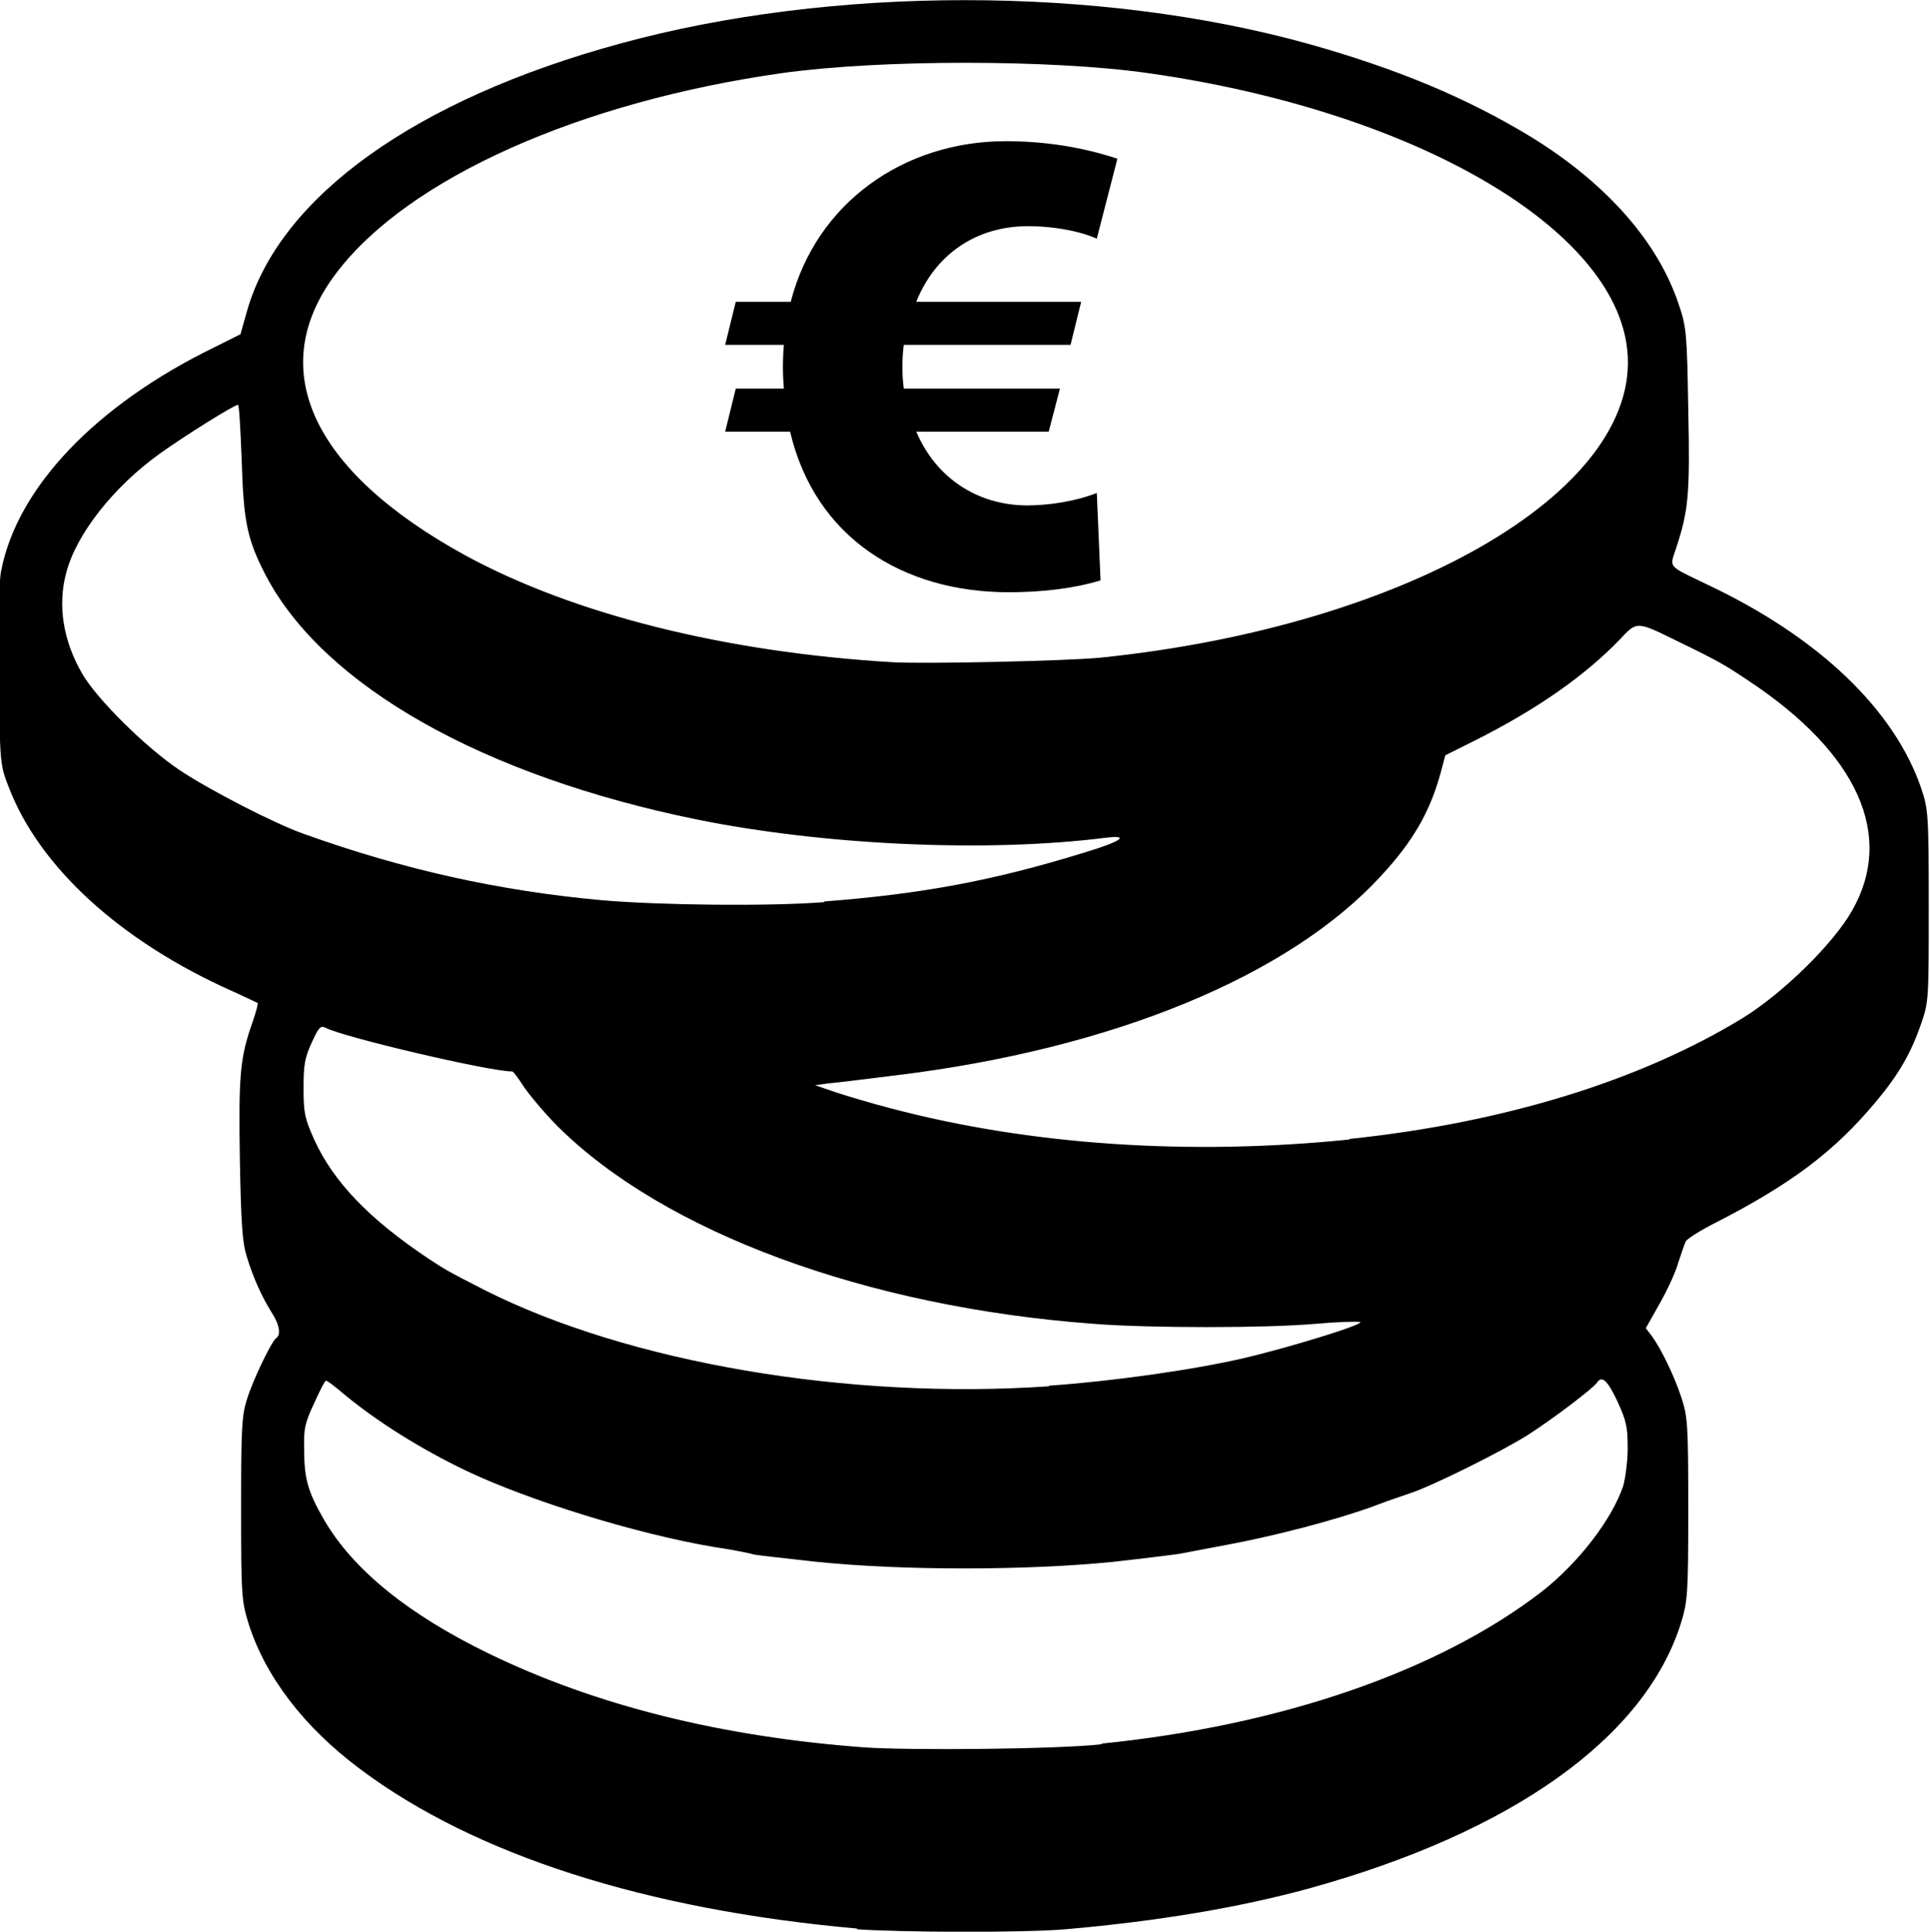
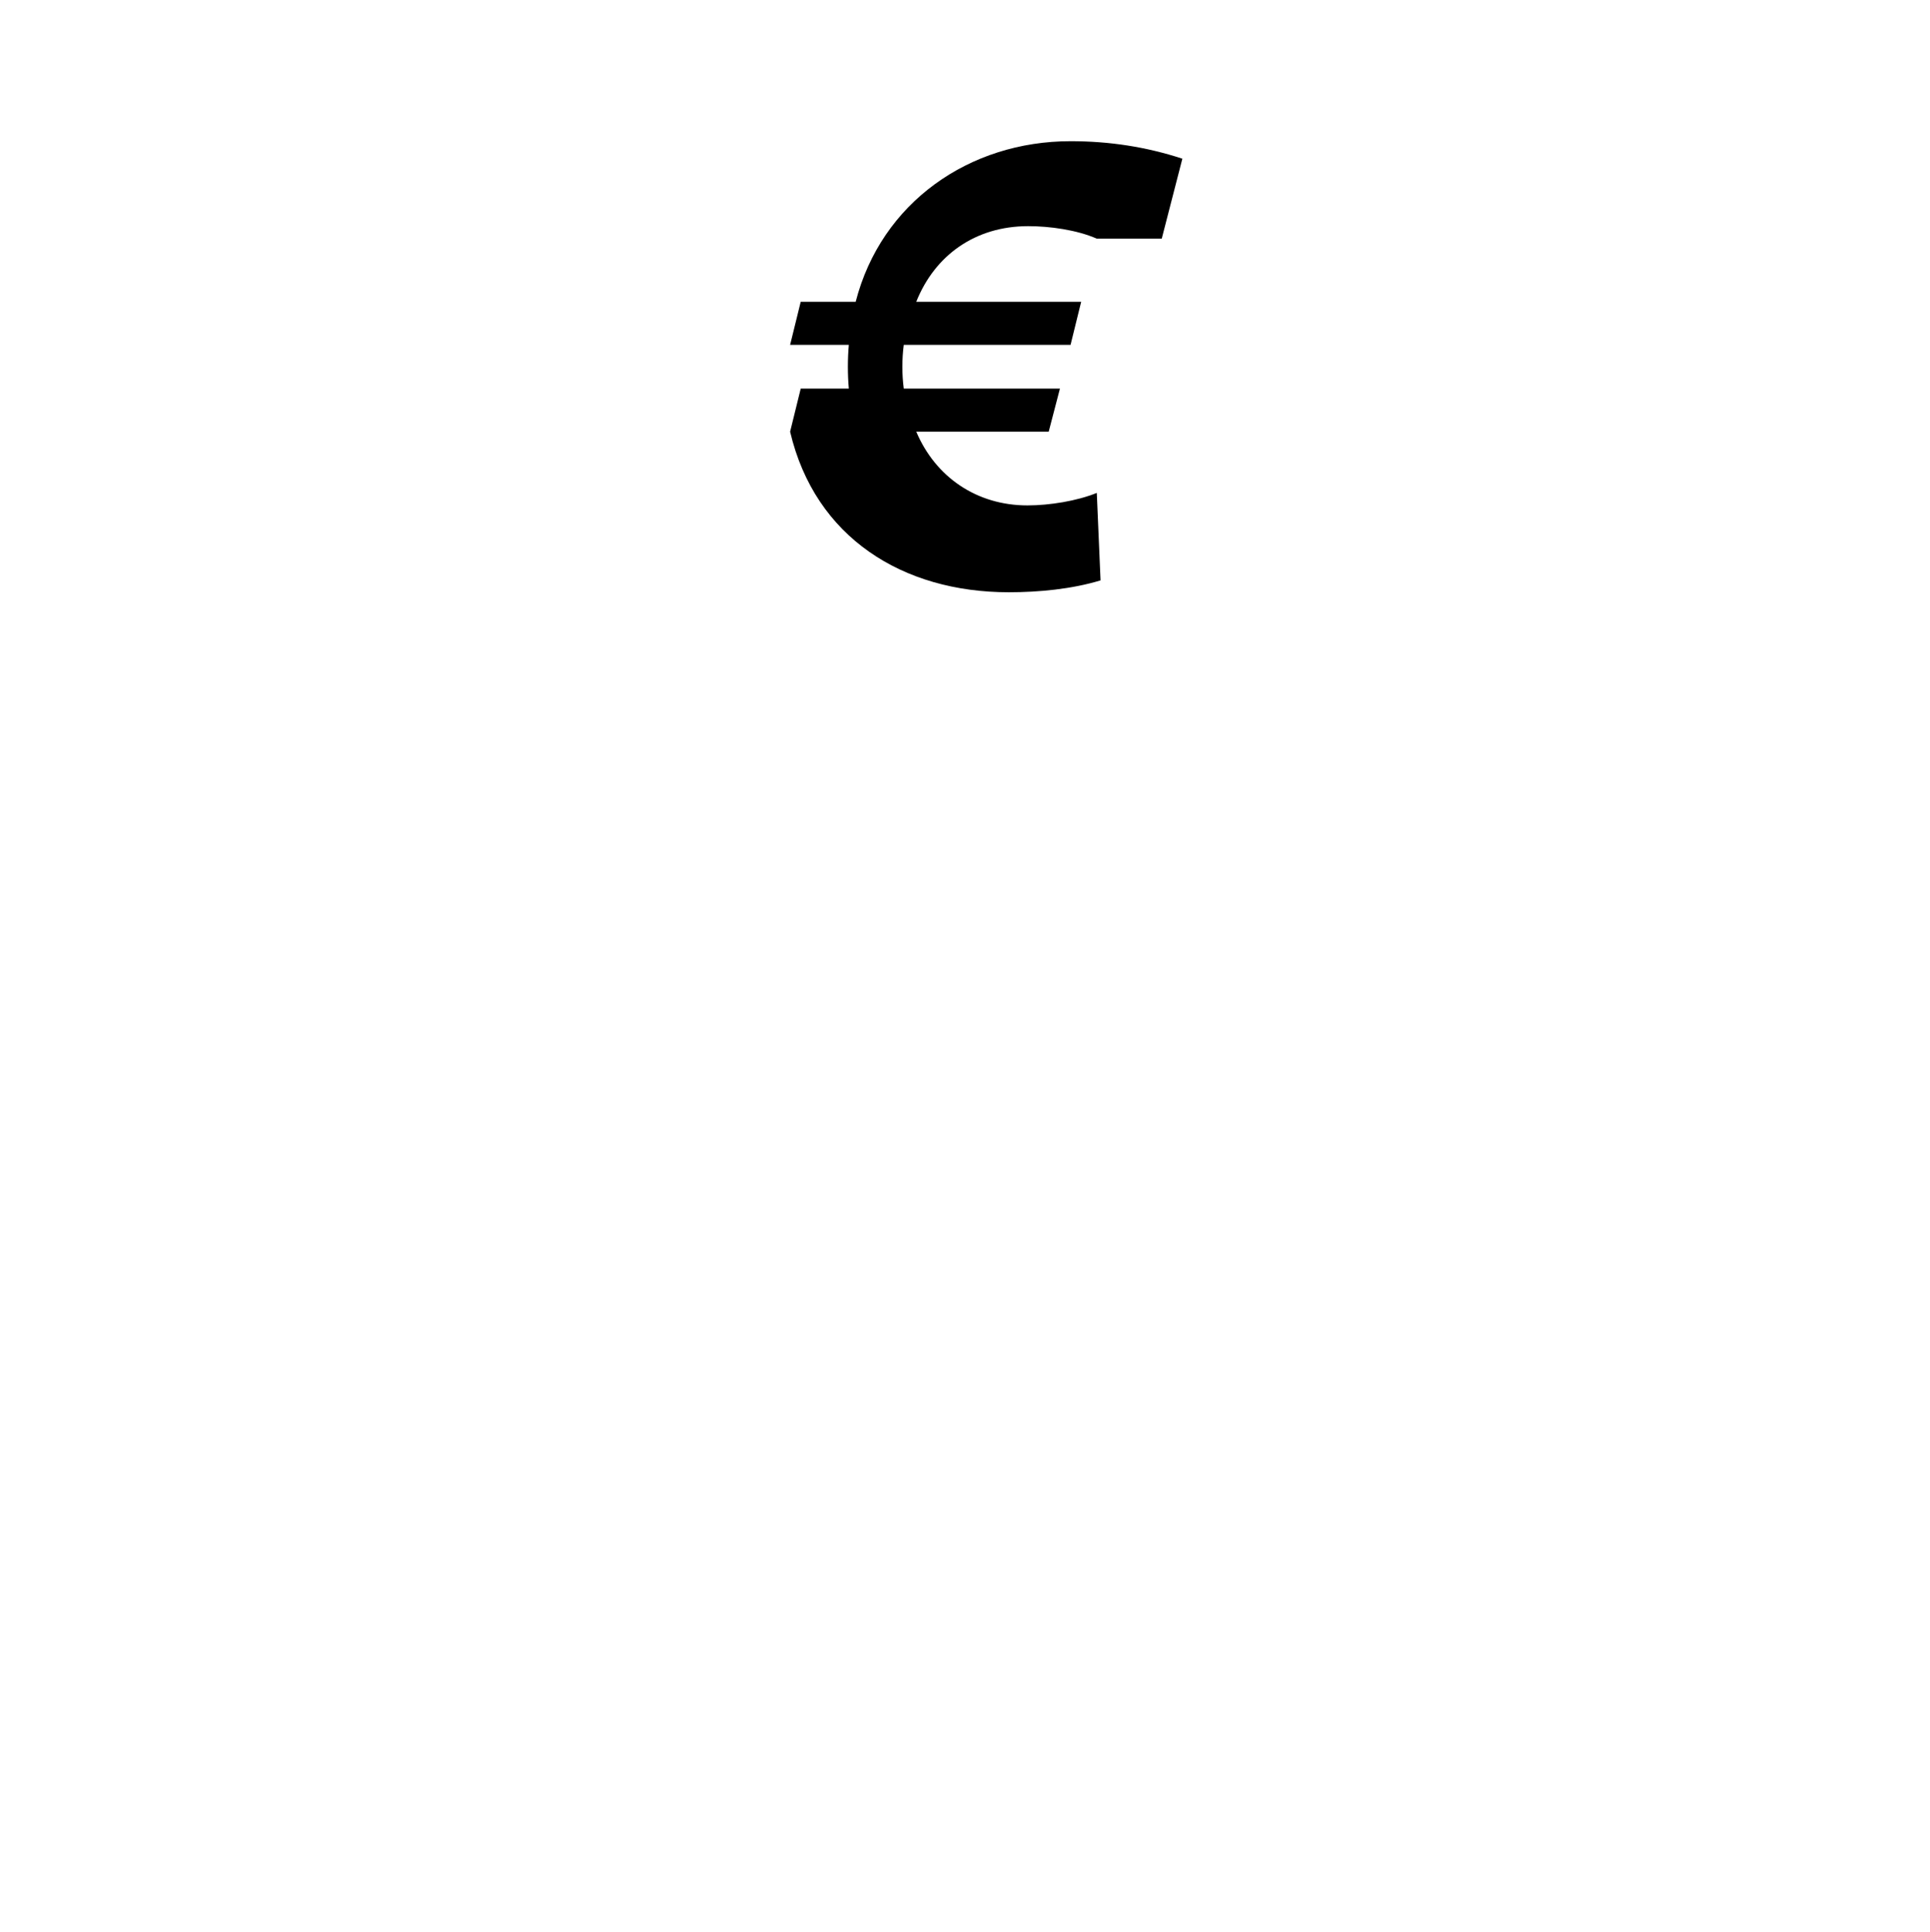
<svg xmlns="http://www.w3.org/2000/svg" id="Ebene_2" viewBox="0 0 30.9 30.92">
  <g id="svg4993">
-     <path id="path21973" d="m13.73,30.87c-3.39-.3-6.13-1.18-7.96-2.55-.9-.67-1.52-1.48-1.79-2.33-.11-.36-.12-.43-.12-1.83,0-1.29.01-1.49.09-1.75.1-.33.4-.94.47-.99.08-.05.06-.21-.07-.41-.15-.24-.3-.56-.4-.9-.07-.22-.09-.51-.11-1.55-.02-1.35,0-1.62.2-2.19.06-.17.1-.32.08-.32-.01,0-.19-.09-.39-.18-1.8-.8-3.1-1.99-3.59-3.27-.14-.36-.14-.37-.16-1.77-.01-.94,0-1.51.04-1.7.26-1.33,1.52-2.65,3.41-3.57l.42-.21.11-.39c.53-1.82,2.7-3.37,5.96-4.26,3.39-.93,7.67-.93,11.02,0,1.43.4,2.55.87,3.57,1.49,1.22.75,2.04,1.69,2.37,2.69.12.35.13.46.15,1.68.03,1.36,0,1.62-.19,2.2-.11.34-.16.28.5.6,1.78.84,2.99,2,3.42,3.26.11.33.12.4.12,1.88s0,1.54-.12,1.88c-.16.47-.36.82-.73,1.26-.66.79-1.35,1.31-2.56,1.93-.24.12-.46.26-.48.3-.02.04-.07.19-.12.34-.04.15-.18.45-.3.66l-.22.39.1.13c.15.21.35.62.47.98.1.31.11.42.11,1.79s-.01,1.47-.12,1.83c-.58,1.83-2.7,3.34-5.96,4.24-1.1.3-2.39.52-3.88.65-.67.06-2.69.05-3.36,0h0Zm3.9-2.96c2.88-.29,5.4-1.16,7.05-2.43.59-.46,1.13-1.16,1.31-1.7.03-.11.07-.38.07-.59,0-.35-.02-.44-.16-.75-.16-.34-.25-.43-.33-.31-.06.09-.69.57-1.11.84-.43.27-1.5.8-1.85.92-.11.04-.39.13-.62.22-.6.22-1.6.48-2.36.62-.36.07-.7.13-.74.14-.05.01-.53.07-1.07.13-1.39.14-3.38.14-4.74,0-.54-.06-1-.11-1.02-.12-.02-.01-.3-.07-.64-.12-1.24-.21-2.95-.74-3.96-1.22-.73-.35-1.43-.79-1.96-1.23-.14-.12-.26-.21-.28-.21s-.1.16-.19.36c-.15.32-.17.41-.16.75,0,.46.06.67.32,1.12.46.79,1.34,1.51,2.64,2.14,1.71.83,3.72,1.33,6.01,1.5.74.05,3.08.03,3.8-.05h0Zm-.83-5.73c1-.07,2.29-.25,3.11-.44.77-.18,1.99-.56,1.86-.58-.05-.01-.37,0-.71.03-.79.07-2.66.07-3.55,0-3.65-.27-6.88-1.47-8.58-3.16-.21-.21-.45-.5-.54-.63-.09-.14-.17-.25-.19-.25-.37,0-2.71-.55-2.99-.7-.08-.04-.11,0-.22.24-.11.24-.13.35-.13.73,0,.4.02.48.17.82.31.68.88,1.27,1.82,1.9.26.17.3.2.91.51,2.3,1.16,5.82,1.76,9.03,1.54h0Zm4.81-3.95c2.47-.26,4.65-.93,6.3-1.94.63-.39,1.44-1.18,1.74-1.71.69-1.2.1-2.52-1.65-3.68-.39-.26-.47-.31-1.15-.64-.65-.32-.64-.32-.92-.02-.56.58-1.33,1.12-2.33,1.62l-.46.23-.08.3c-.17.61-.44,1.08-.94,1.62-1.48,1.62-4.32,2.78-7.76,3.2-.48.06-.96.12-1.09.13l-.22.03.32.11c.18.06.58.18.89.26,2.23.59,4.79.76,7.34.5h0Zm-8.42-3.8c1.56-.12,2.7-.33,4.16-.78.6-.18.76-.29.35-.24-1.9.24-4.5.12-6.53-.29-3.44-.7-5.98-2.14-6.91-3.9-.3-.58-.36-.85-.39-1.84-.02-.5-.04-.9-.06-.9-.06,0-.86.5-1.25.78-.74.53-1.34,1.29-1.5,1.91-.14.52-.05,1.09.26,1.62.24.41,1.02,1.18,1.56,1.54.48.32,1.53.86,1.99,1.02,1.59.57,3.12.91,4.77,1.06.94.08,2.67.1,3.56.03h0Zm4.4-3.9c5.04-.51,8.81-2.76,8.45-5.03-.3-1.93-3.5-3.74-7.66-4.33-1.55-.22-4.29-.22-5.86,0-3.24.46-5.97,1.68-7.12,3.18-1.18,1.53-.43,3.18,2.05,4.54,1.73.94,4.15,1.55,6.84,1.71.53.03,2.75-.02,3.29-.07h0Z" />
-     <path d="m17.56,3.82c-.32-.14-.75-.2-1.1-.2-.84,0-1.49.46-1.79,1.21h2.64l-.17.69h-2.67c-.03.23-.03.47,0,.7h2.5l-.18.69h-2.12c.31.73.97,1.18,1.78,1.18.35,0,.79-.07,1.11-.2l.06,1.4c-.46.14-.99.19-1.47.19-1.69,0-3.1-.87-3.5-2.57h-1.04l.17-.69h.77c-.02-.23-.02-.47,0-.7h-.94l.17-.69h.88c.41-1.59,1.82-2.57,3.44-2.57.62,0,1.21.09,1.79.28l-.33,1.28Z" />
+     <path d="m17.56,3.82c-.32-.14-.75-.2-1.1-.2-.84,0-1.49.46-1.79,1.21h2.64l-.17.69h-2.67c-.03.23-.03.47,0,.7h2.5l-.18.69h-2.12c.31.73.97,1.18,1.78,1.18.35,0,.79-.07,1.11-.2l.06,1.4c-.46.14-.99.19-1.47.19-1.69,0-3.1-.87-3.5-2.57l.17-.69h.77c-.02-.23-.02-.47,0-.7h-.94l.17-.69h.88c.41-1.59,1.82-2.57,3.44-2.57.62,0,1.21.09,1.79.28l-.33,1.28Z" />
  </g>
</svg>